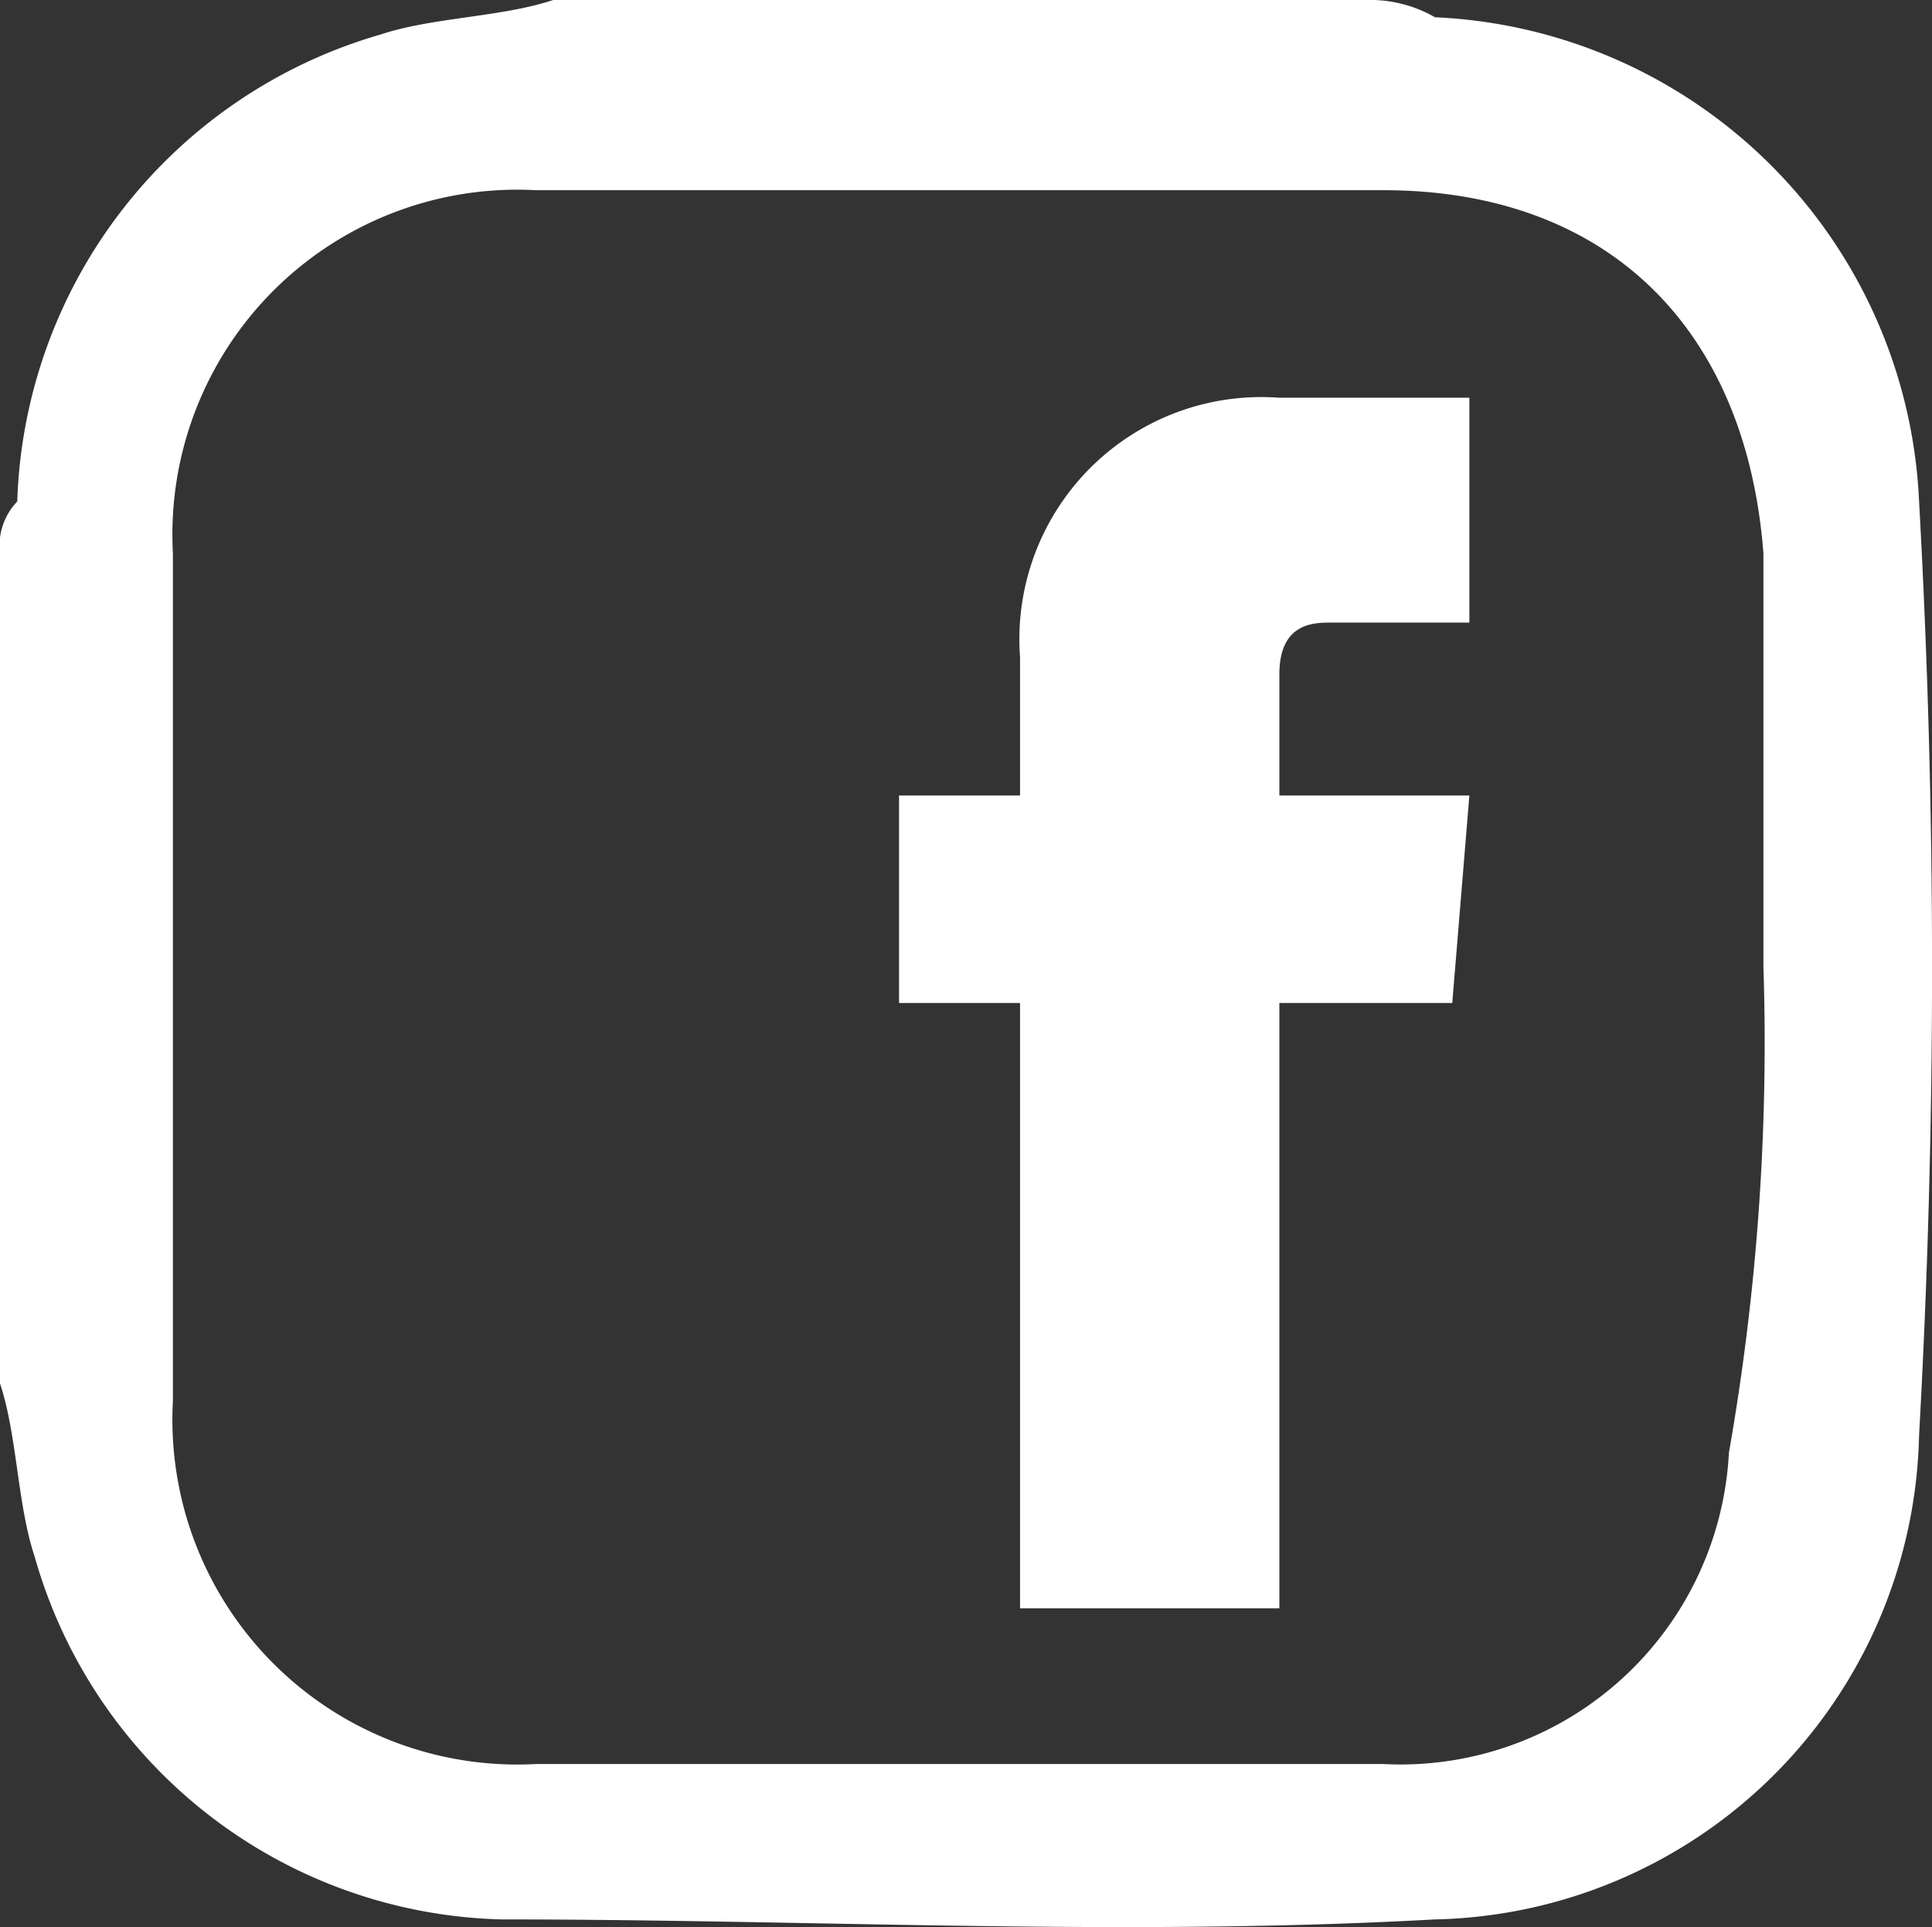
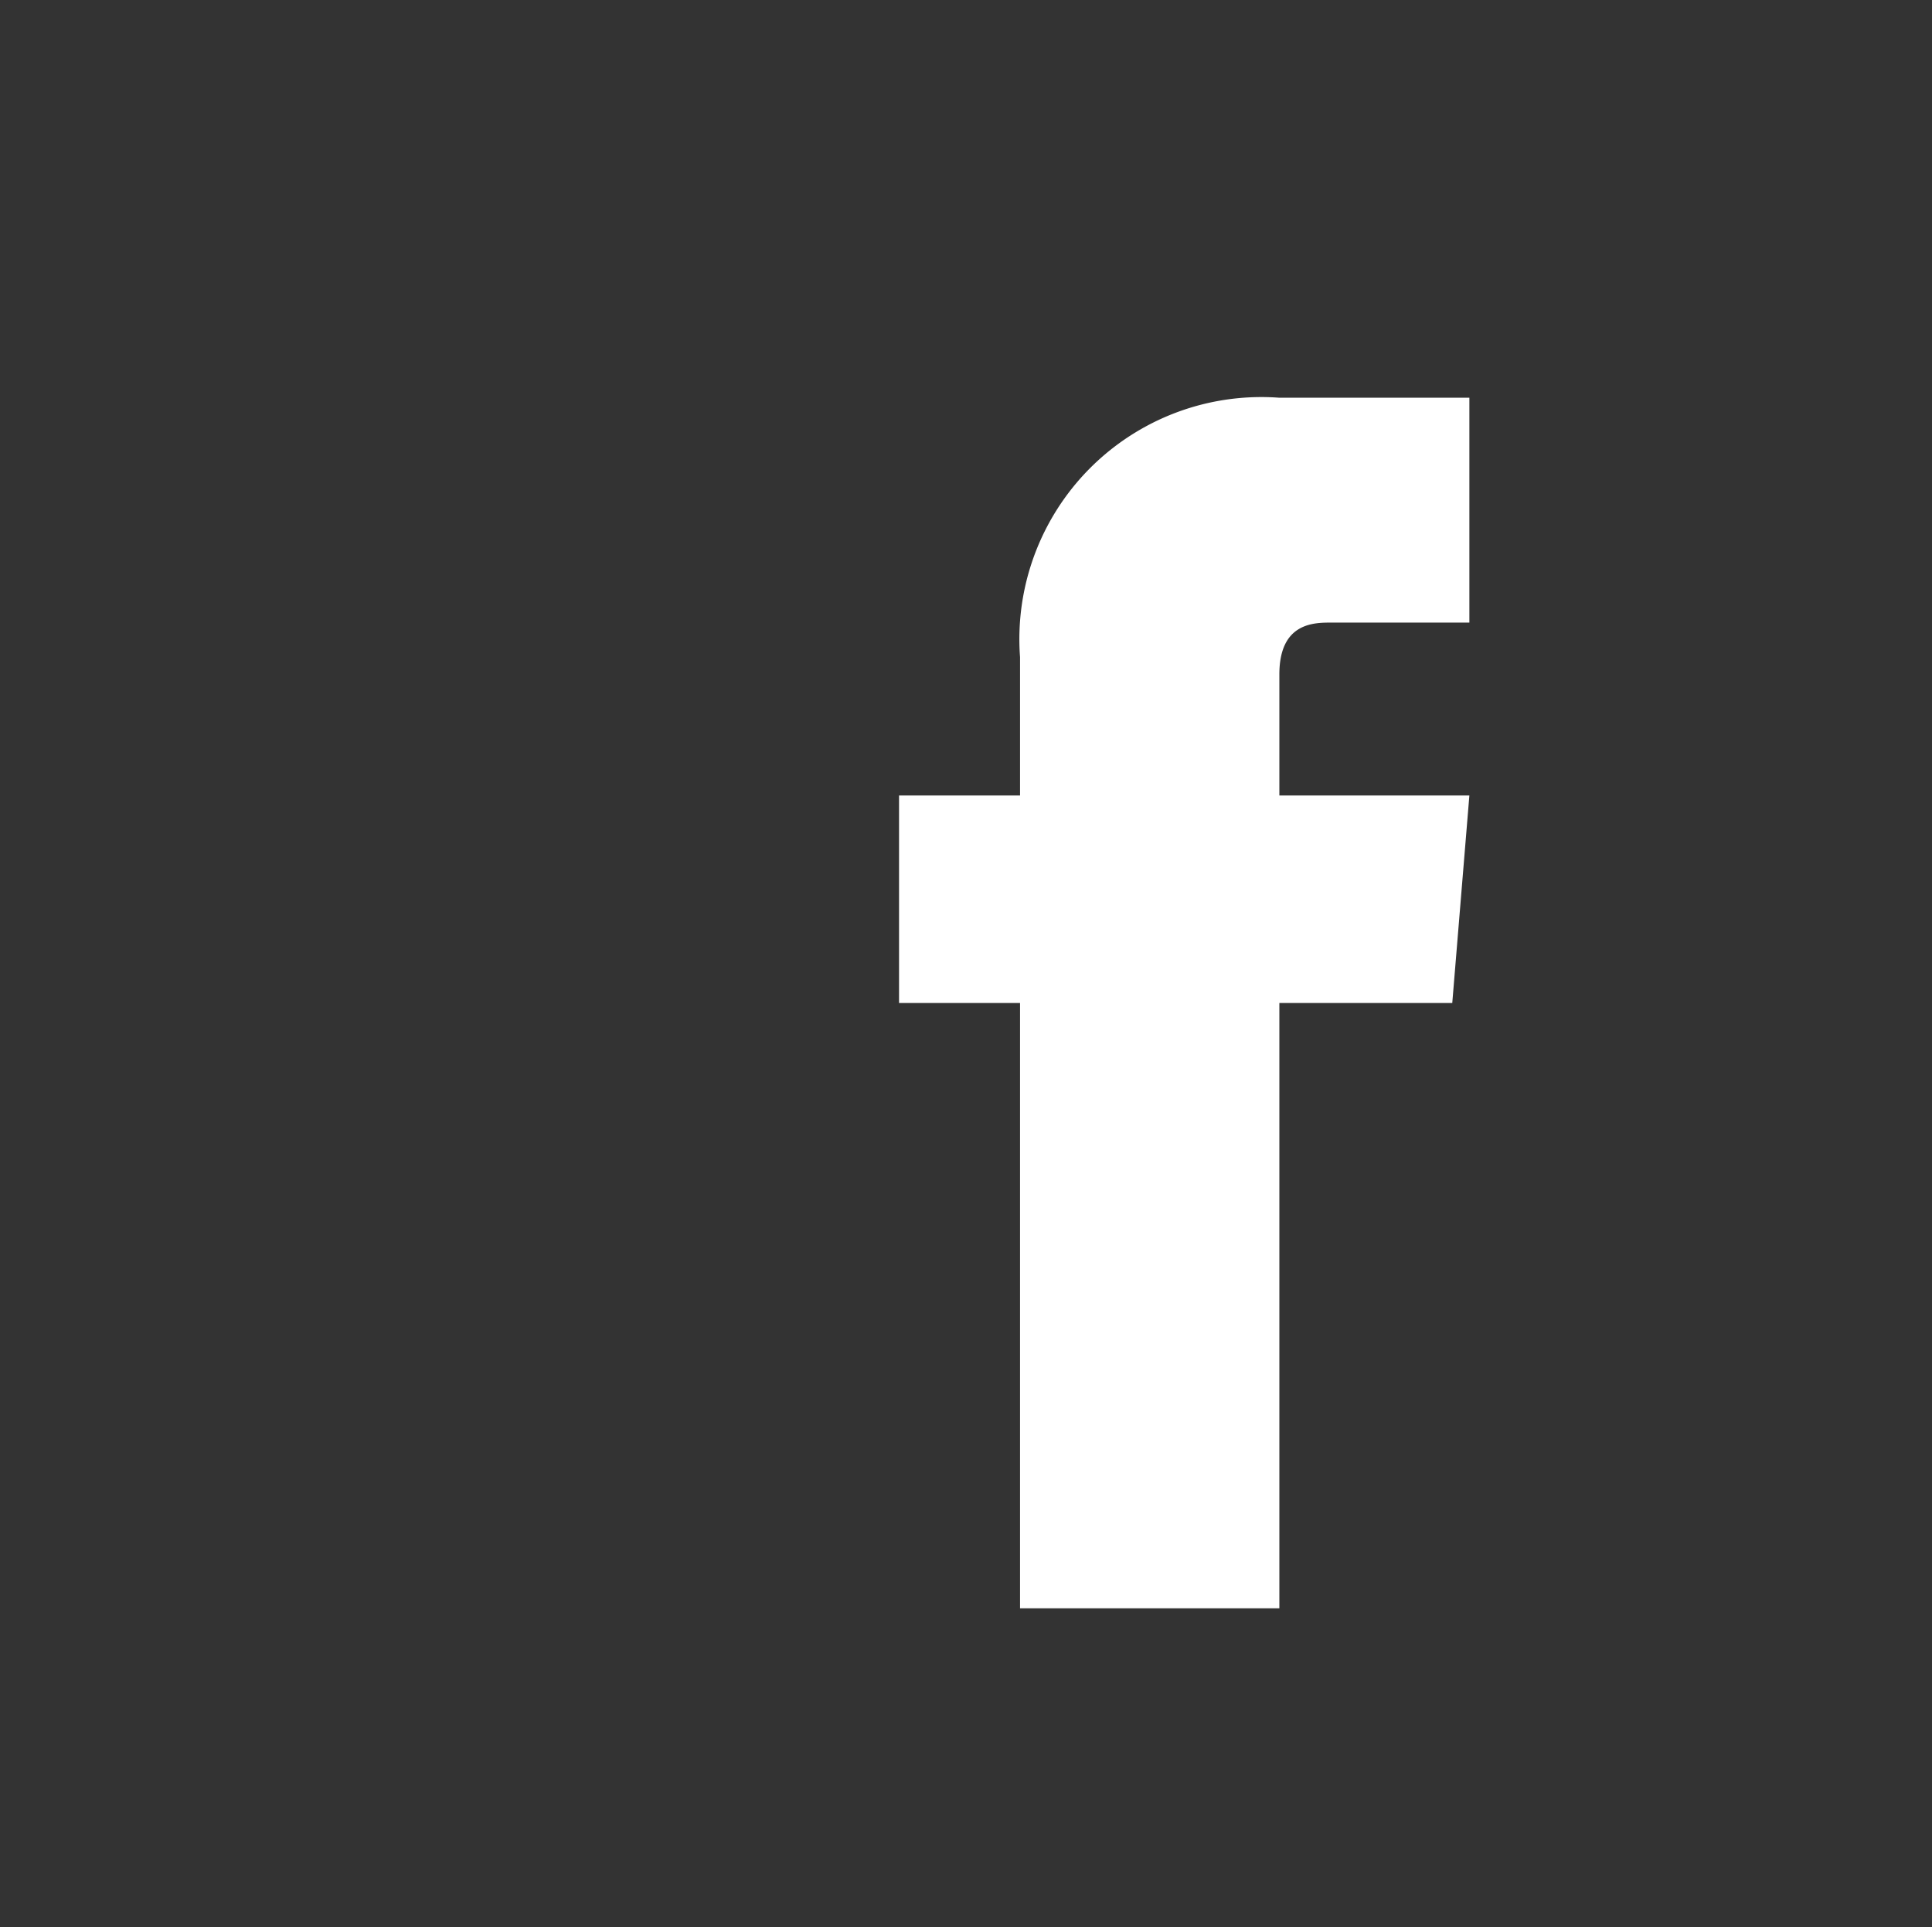
<svg xmlns="http://www.w3.org/2000/svg" data-name="Grupo 198" width="26.761" height="26.688" viewBox="0 0 26.761 26.688">
  <rect x="0" y="0" width="26.761" height="26.688" fill="#333333" stroke="none" />
  <path data-name="Caminho 396" d="M20.353 11.016h-2.632V9.34c0-.718.479-.718.718-.718h1.914V5.508h-2.632A3.352 3.352 0 0 0 14.129 9.1v1.916h-1.676v2.874h1.676v8.382h3.592V13.89h2.395z" fill="#fff" />
-   <path data-name="Caminho 397" d="M0 19.158V7.663a.88.88 0 0 1 .239-.718A6.963 6.963 0 0 1 5.268.479C5.987.239 6.945.239 7.663 0h11.256a1.81 1.81 0 0 1 .958.239 7.024 7.024 0 0 1 6.705 6.705 116.473 116.473 0 0 1 0 12.932 6.853 6.853 0 0 1-6.705 6.705c-4.311.239-8.621 0-12.932 0a6.9 6.9 0 0 1-6.466-5.028c-.24-.719-.24-1.677-.479-2.395m24.426-5.747V7.663c-.239-3.113-2.155-5.029-5.268-5.029H7.424a4.776 4.776 0 0 0-5.029 5.029V19.4a4.776 4.776 0 0 0 5.029 5.029h11.734a4.555 4.555 0 0 0 4.79-4.311 32.755 32.755 0 0 0 .479-6.705" fill="#fff" />
</svg>